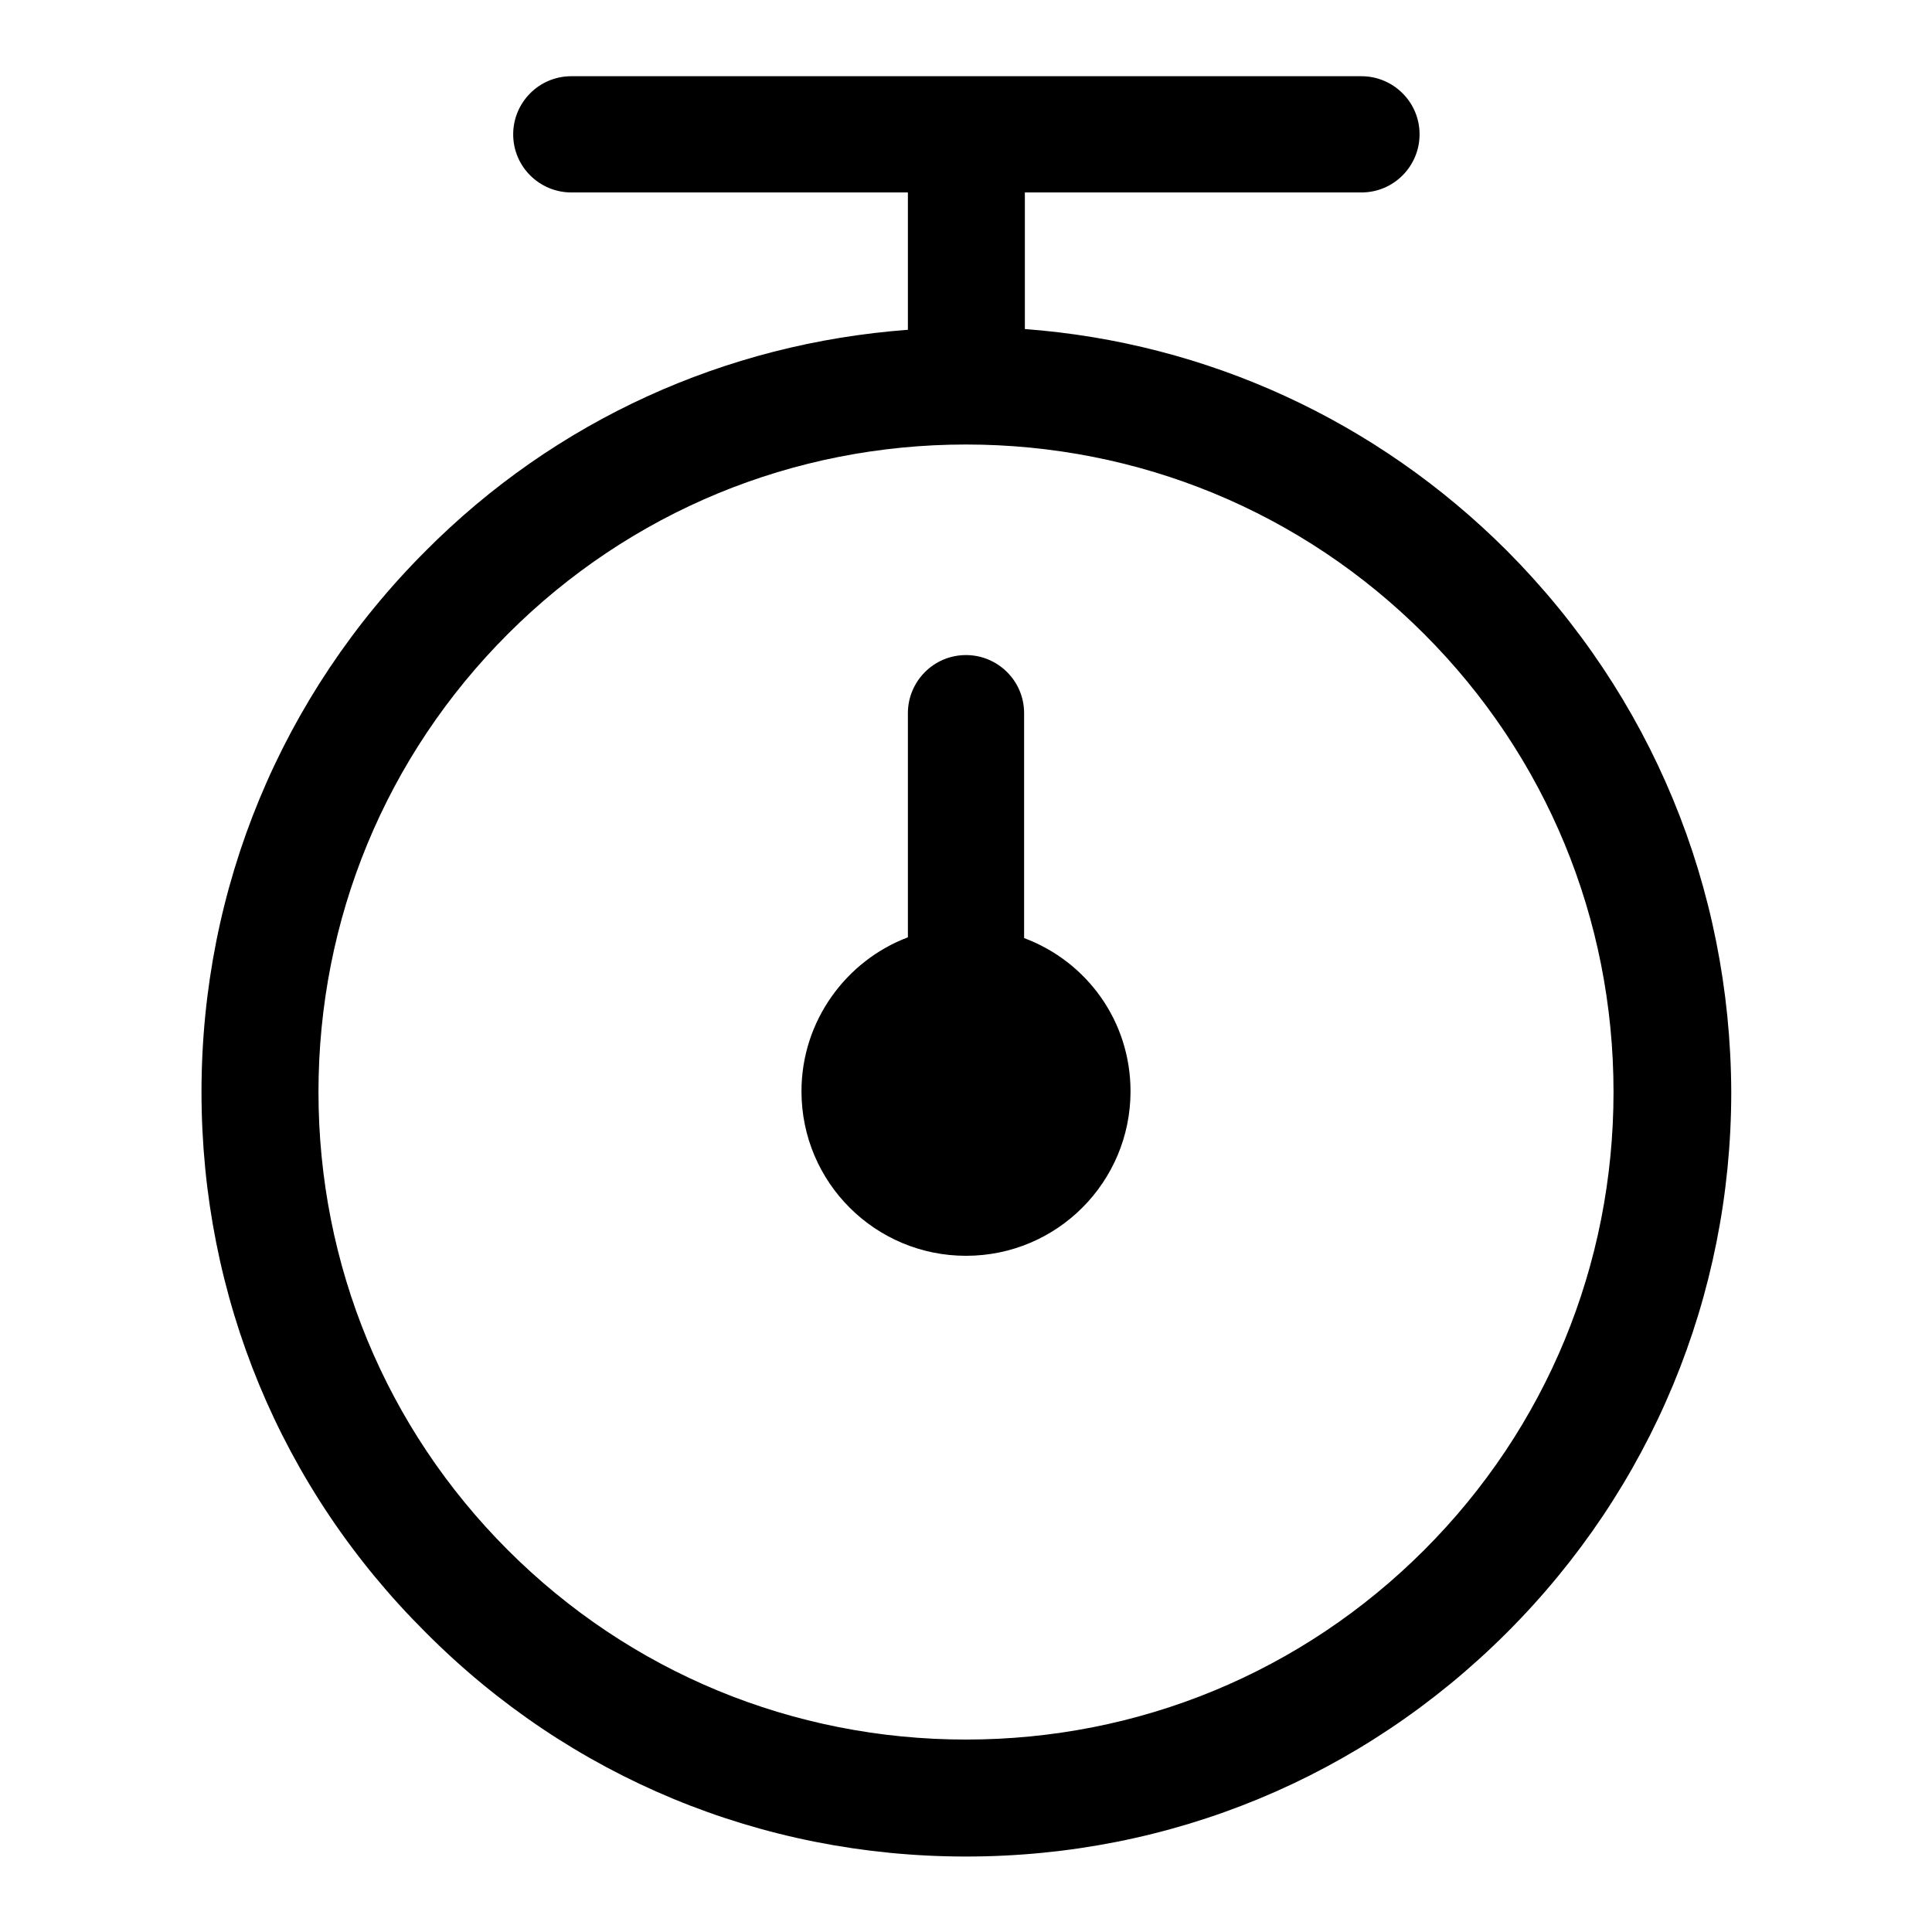
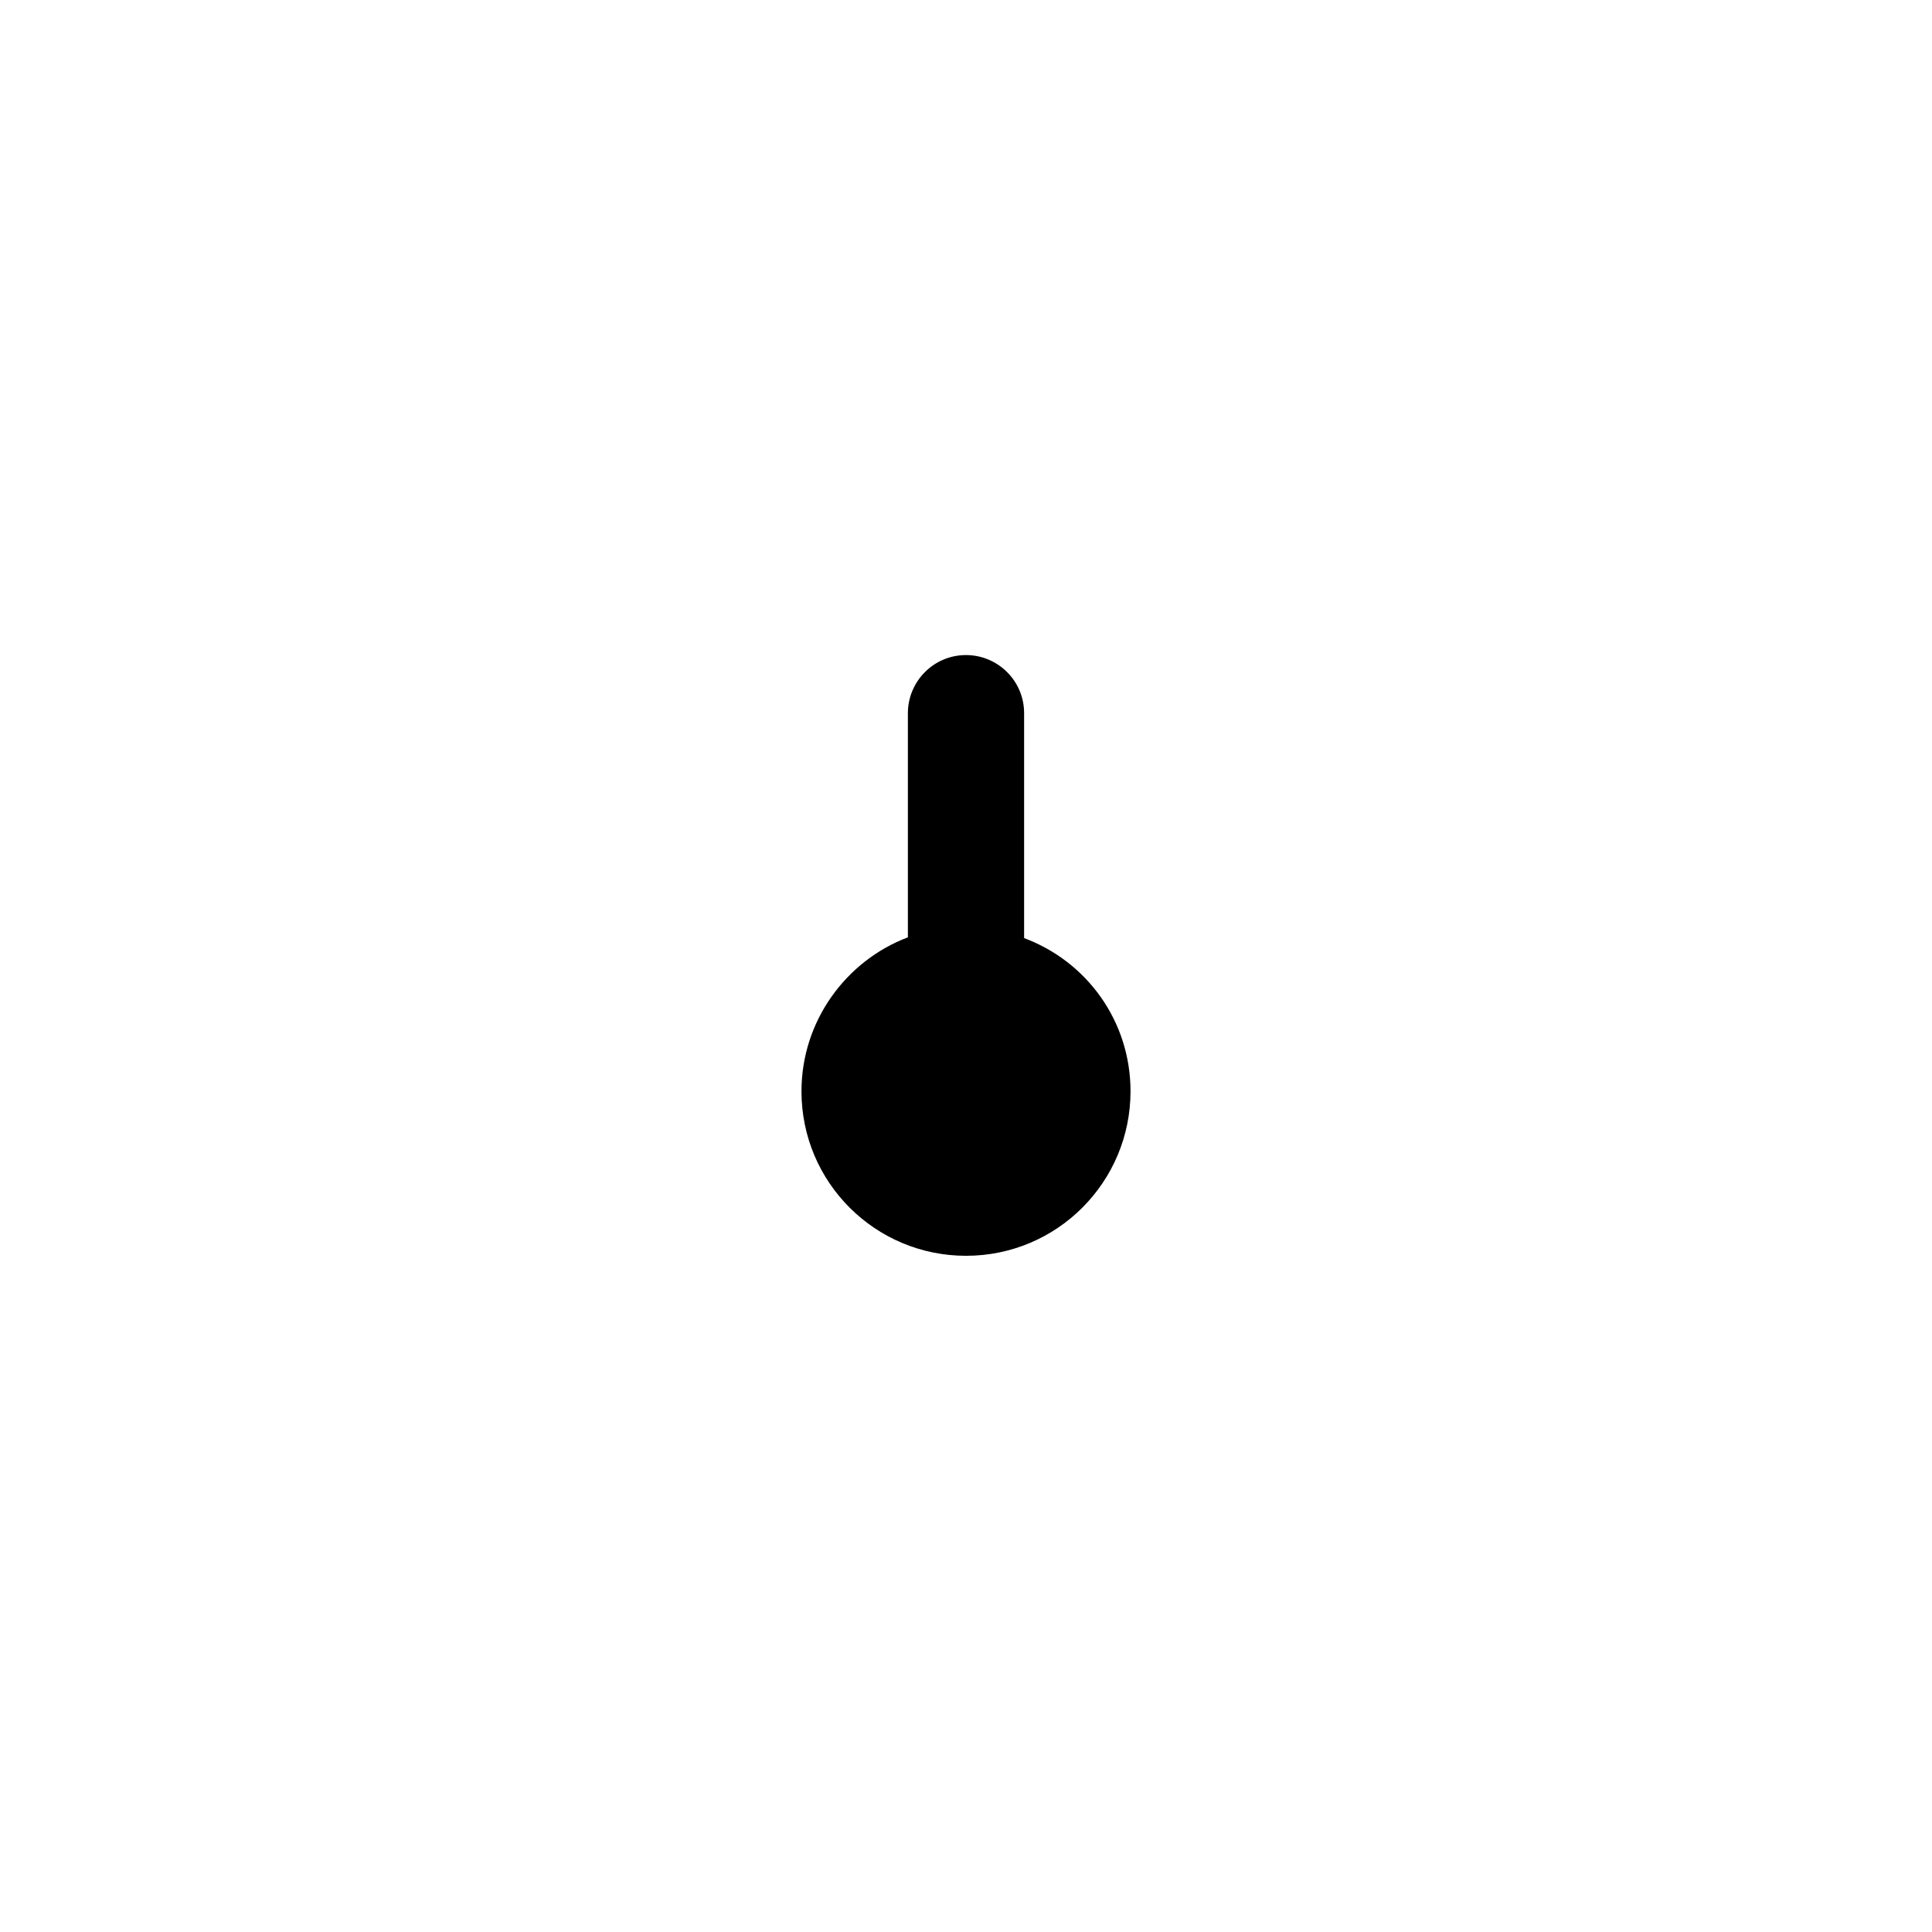
<svg xmlns="http://www.w3.org/2000/svg" version="1.1" x="0px" y="0px" viewBox="0 0 256 256" enable-background="new 0 0 256 256" xml:space="preserve">
  <g>
    <g>
-       <path fill="#000000" d="M199.7,73c-17.3-17.3-39.8-27.6-63.9-29.4V25.5h44.6c4.3,0,7.7-3.5,7.7-7.7c0-4.3-3.5-7.7-7.7-7.7H75.7c-4.3,0-7.7,3.5-7.7,7.7c0,4.3,3.5,7.7,7.7,7.7h44.6v18.2C96.1,45.5,73.6,55.7,56.4,73c-19.1,19.1-29.7,44.6-29.7,71.7c0,27.1,10.5,52.5,29.7,71.6C75.5,235.5,100.9,246,128,246c27.1,0,52.5-10.5,71.7-29.7c19.1-19.1,29.7-44.6,29.7-71.6C229.3,117.6,218.8,92.2,199.7,73z M188.7,205.4c-16.2,16.2-37.8,25.1-60.7,25.1c-22.9,0-44.5-8.9-60.7-25.1c-16.2-16.2-25.1-37.8-25.1-60.7c0-22.9,8.9-44.5,25.1-60.7c16.2-16.2,37.8-25.1,60.7-25.1c22.9,0,44.5,8.9,60.7,25.1c16.2,16.2,25.1,37.8,25.1,60.7C213.8,167.6,204.9,189.2,188.7,205.4z" />
      <path fill="#000000" d="M135.7,124.3V94.5c0-4.3-3.5-7.7-7.7-7.7c-4.3,0-7.7,3.5-7.7,7.7v29.7c-8.2,3.1-14.1,11.1-14.1,20.4c0,12.1,9.8,21.8,21.8,21.8c12.1,0,21.8-9.8,21.8-21.8C149.8,135.3,144,127.4,135.7,124.3z" />
    </g>
  </g>
</svg>